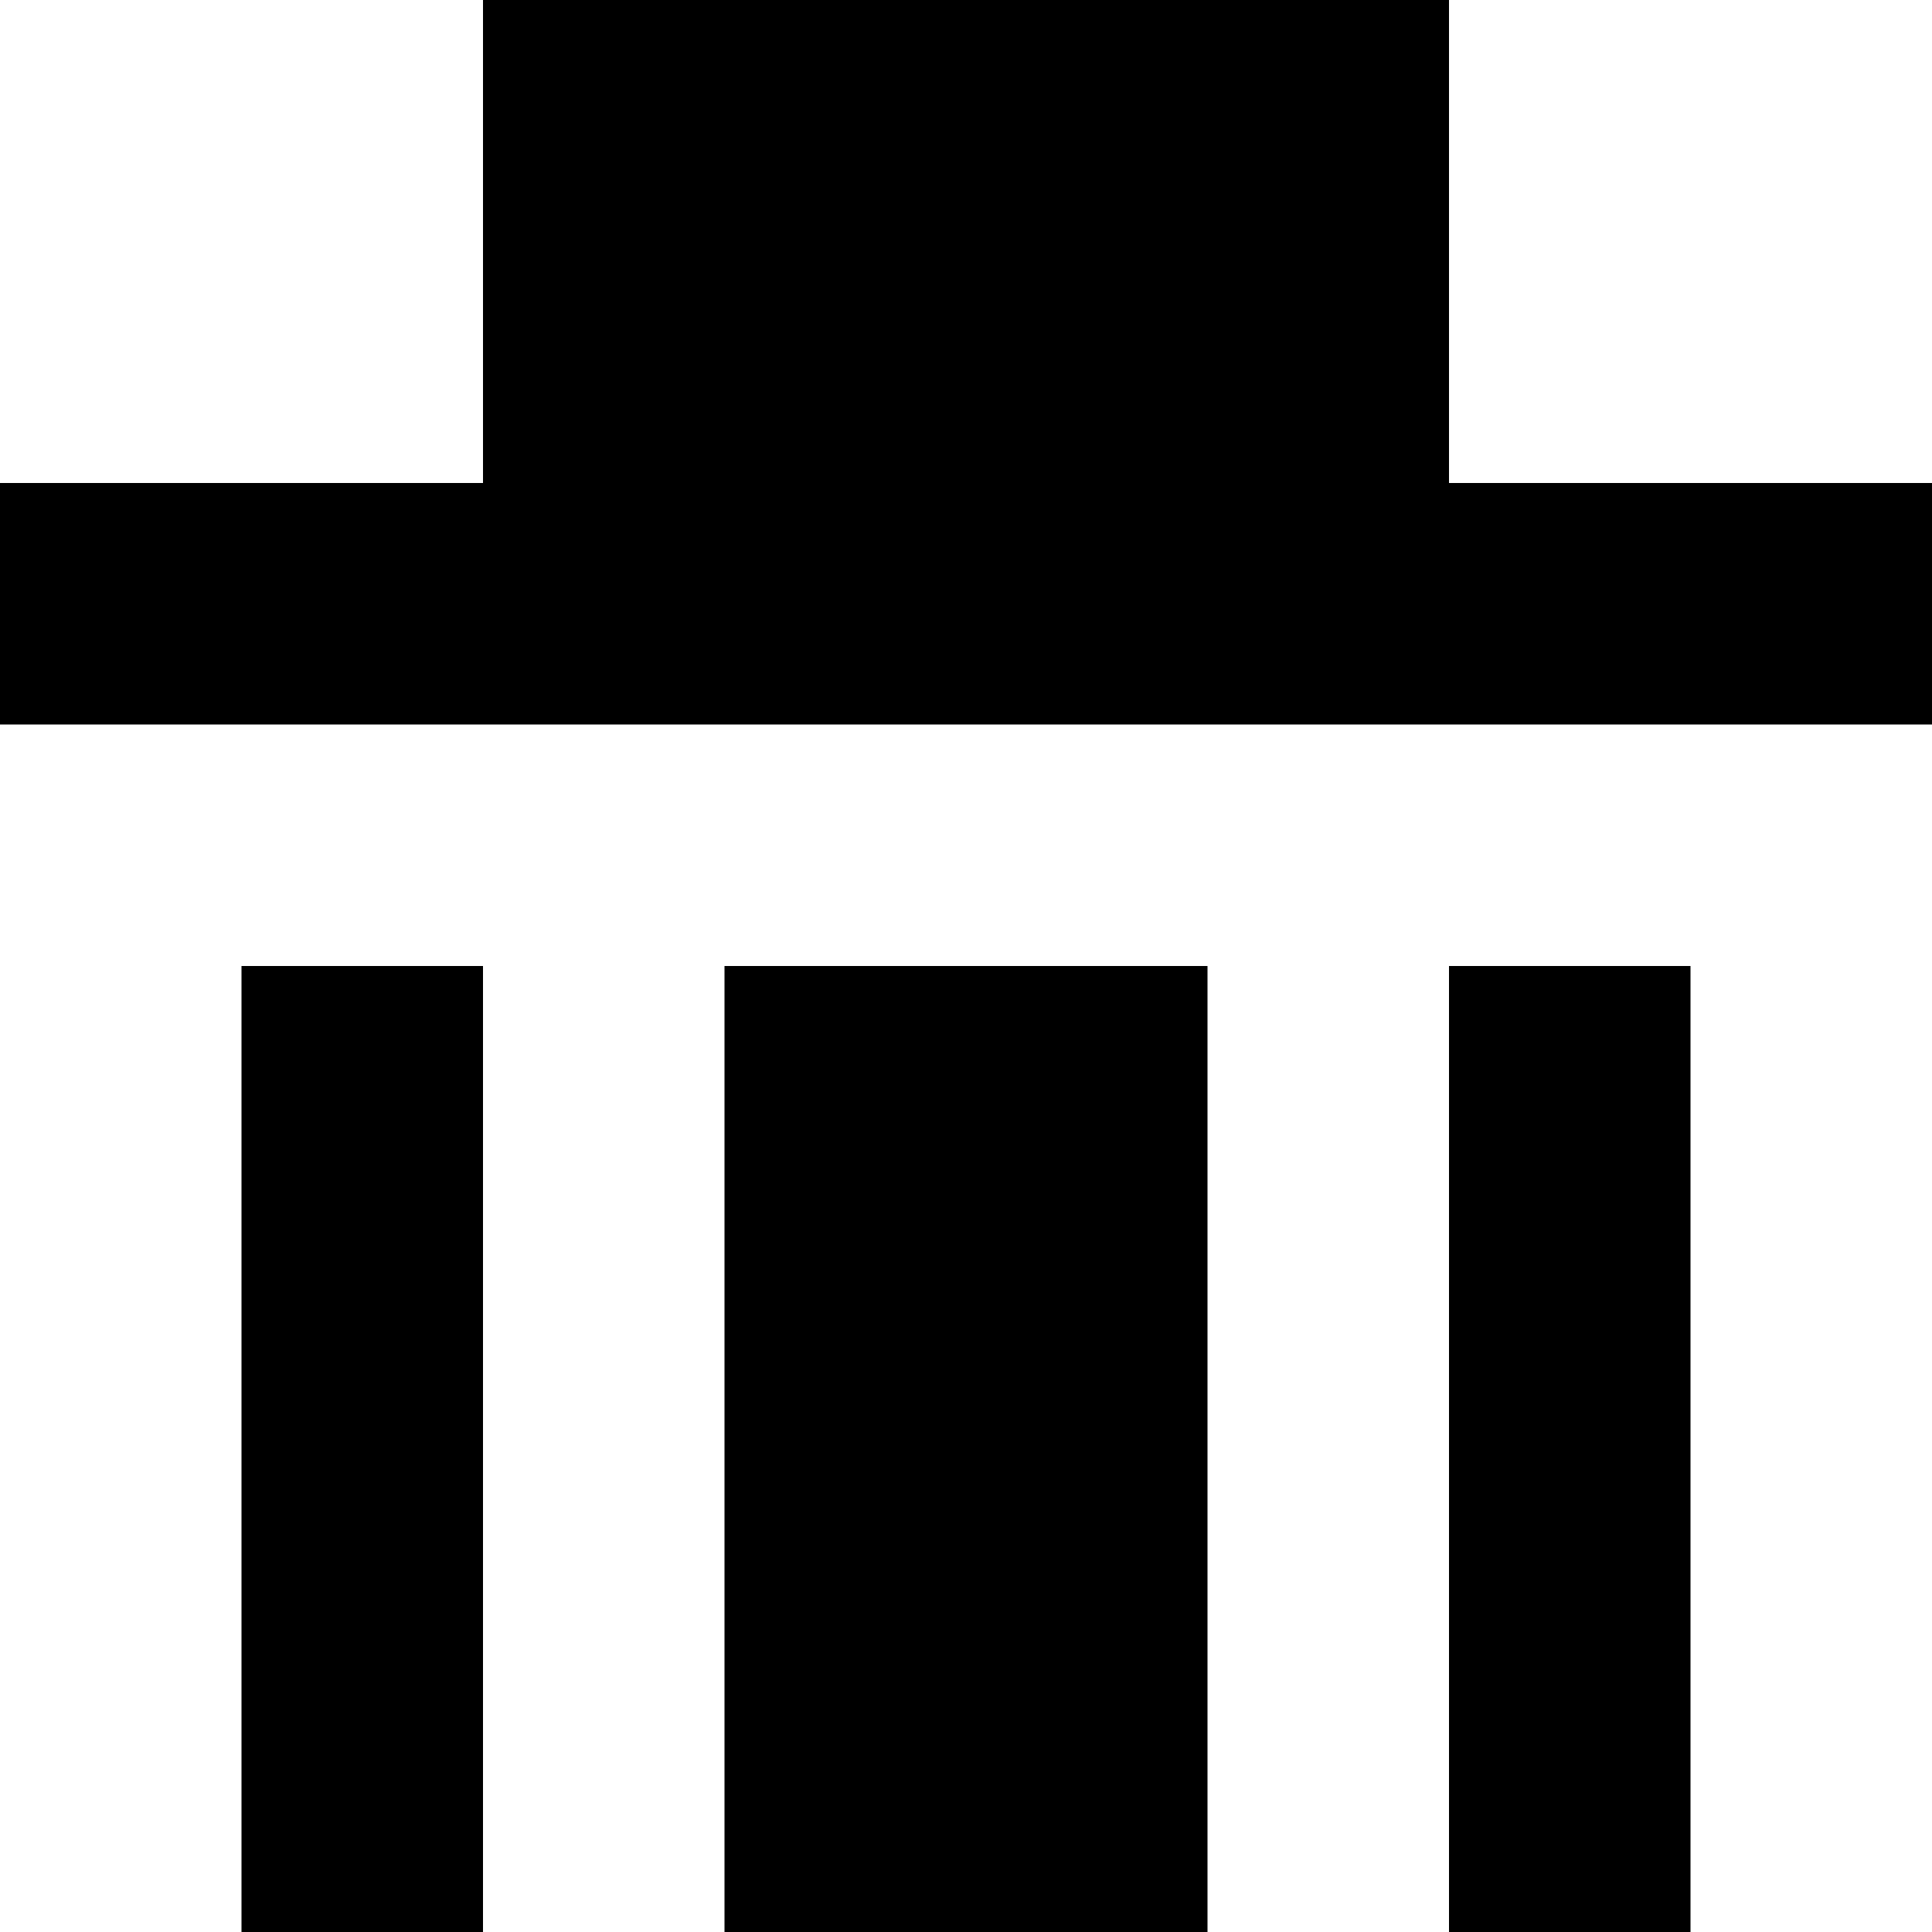
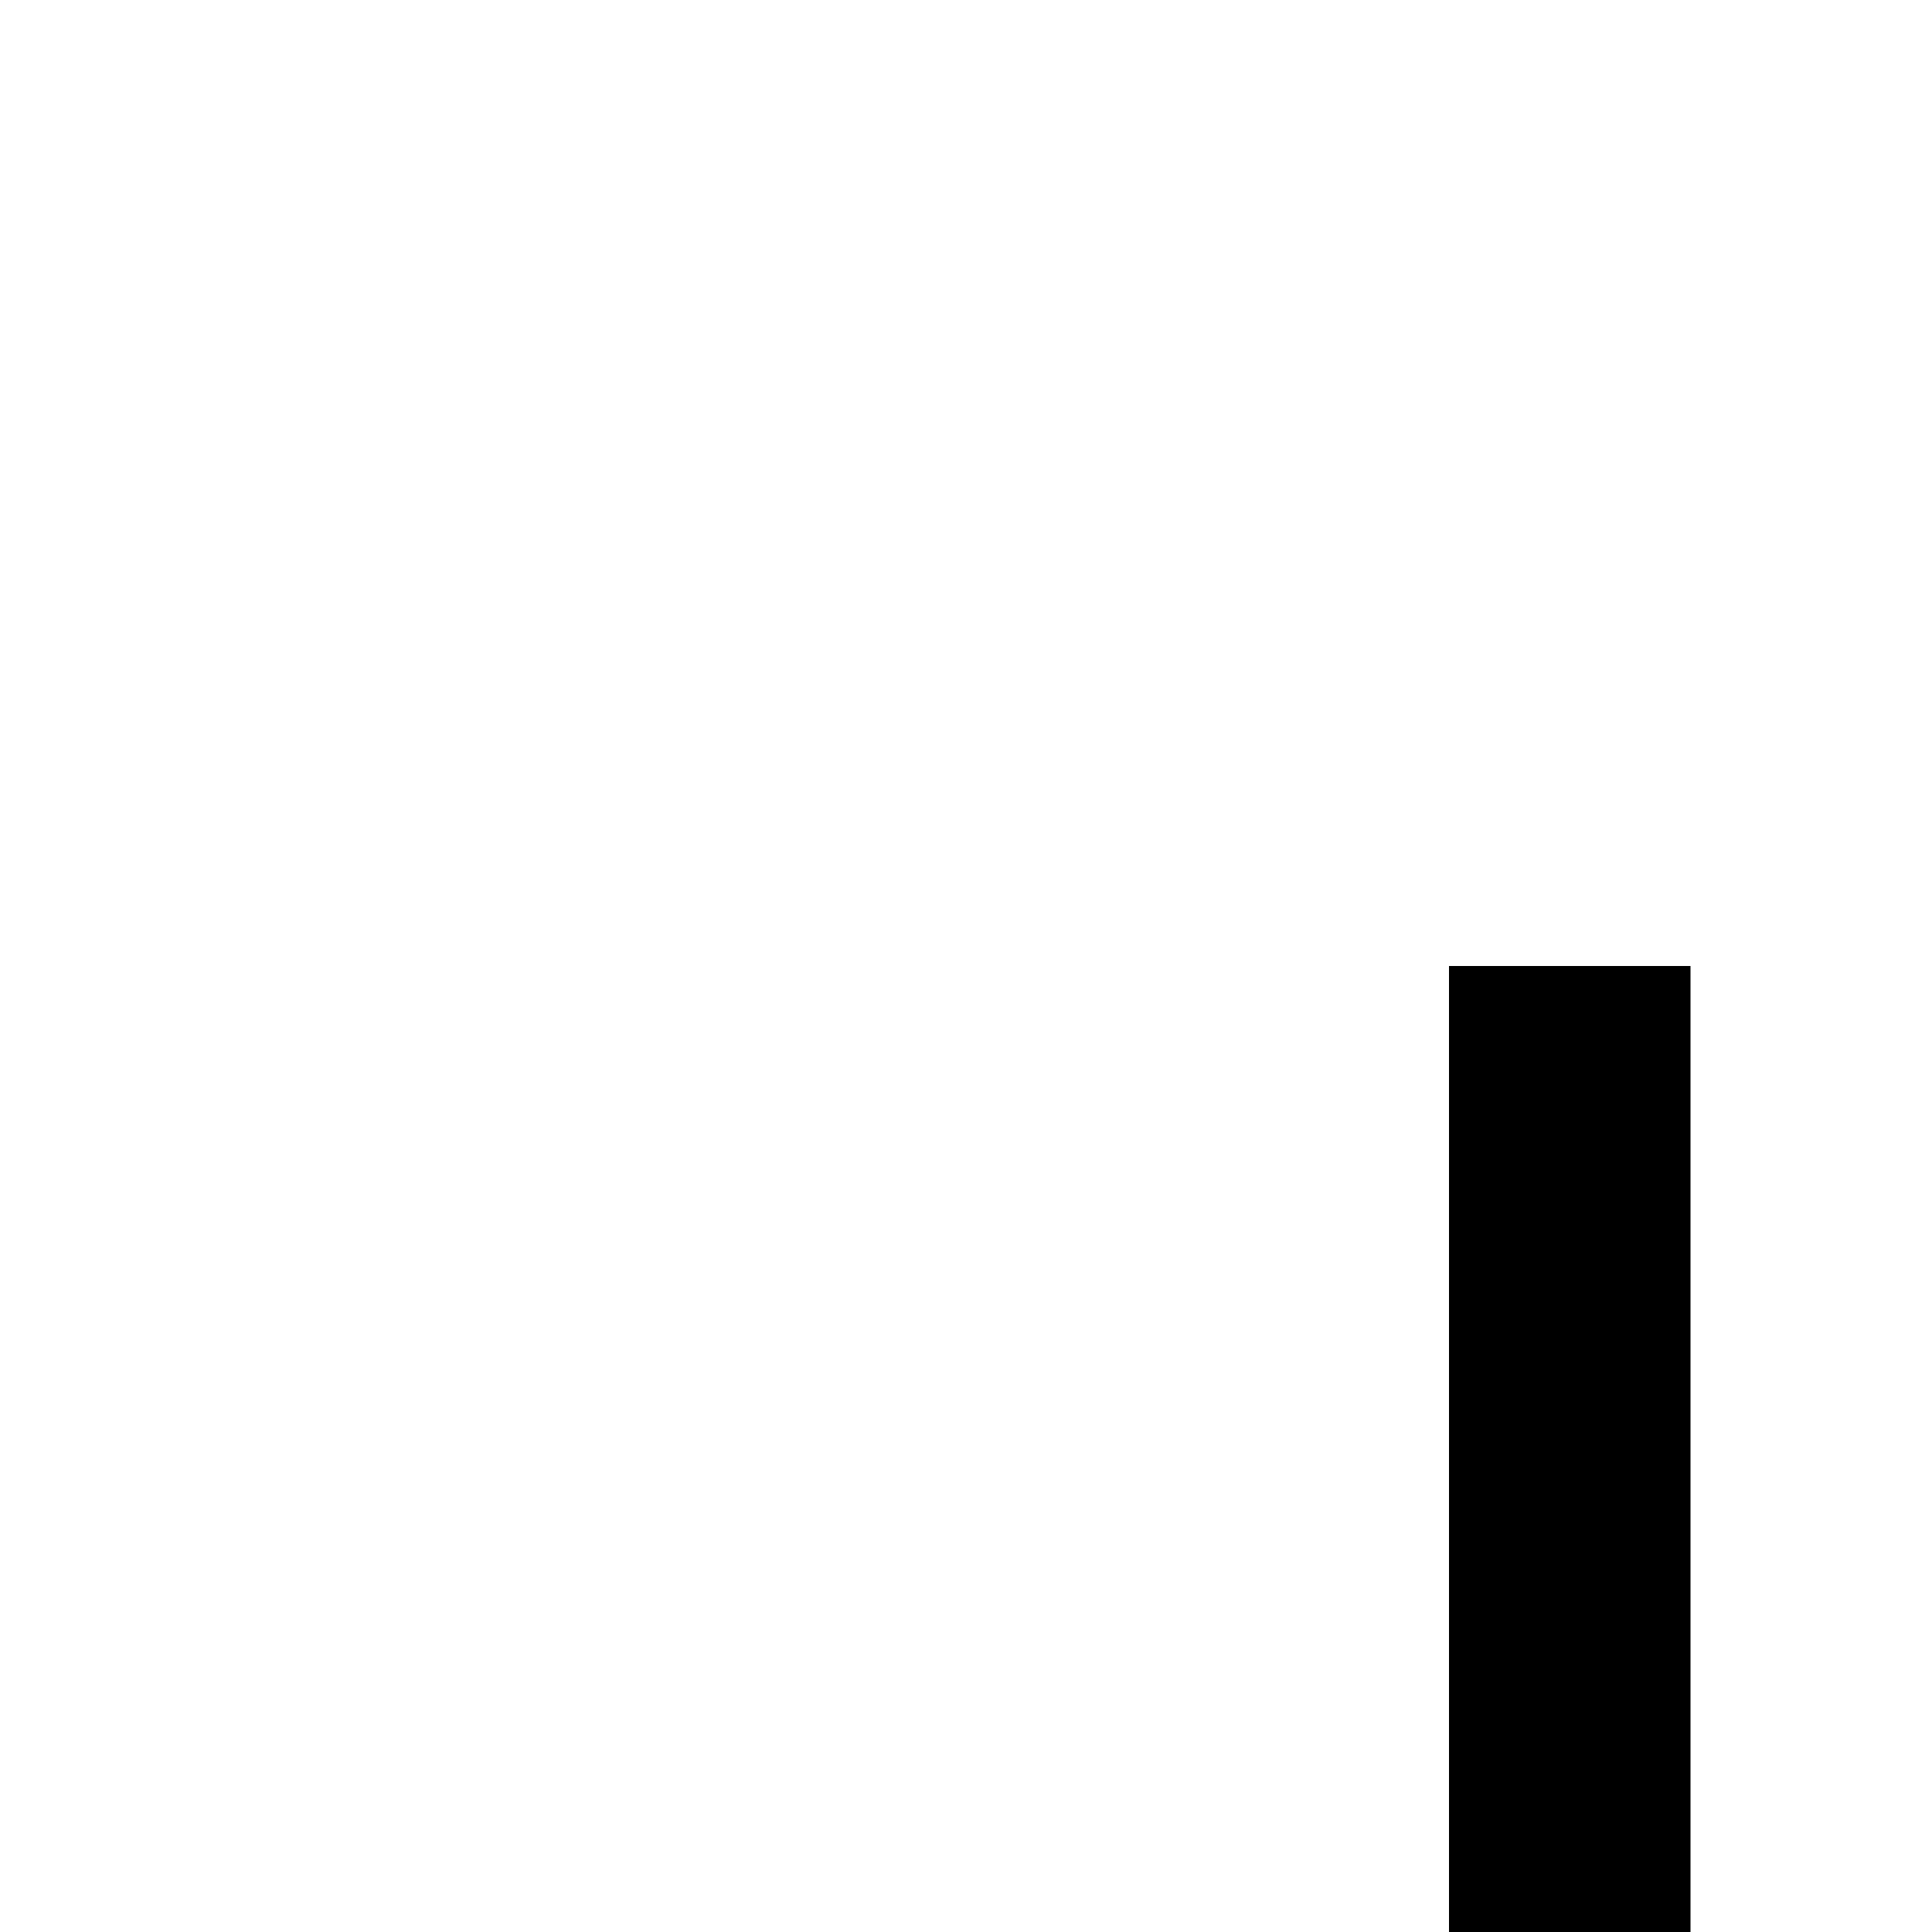
<svg xmlns="http://www.w3.org/2000/svg" version="1.0" width="64pt" height="64pt" viewBox="0 0 64 64" preserveAspectRatio="xMidYMid meet">
  <g transform="translate(0,64) scale(0.1,-0.1)" fill="#000000" stroke="none">
-     <path d="M160 560 l0 -80 -80 0 -80 0 0 -40 0 -40 320 0 320 0 0 40 0 40 -80 0 -80 0 0 80 0 80 -160 0 -160 0 0 -80z" />
-     <path d="M80 160 l0 -160 40 0 40 0 0 160 0 160 -40 0 -40 0 0 -160z" />
-     <path d="M240 160 l0 -160 80 0 80 0 0 160 0 160 -80 0 -80 0 0 -160z" />
    <path d="M480 160 l0 -160 40 0 40 0 0 160 0 160 -40 0 -40 0 0 -160z" />
  </g>
</svg>